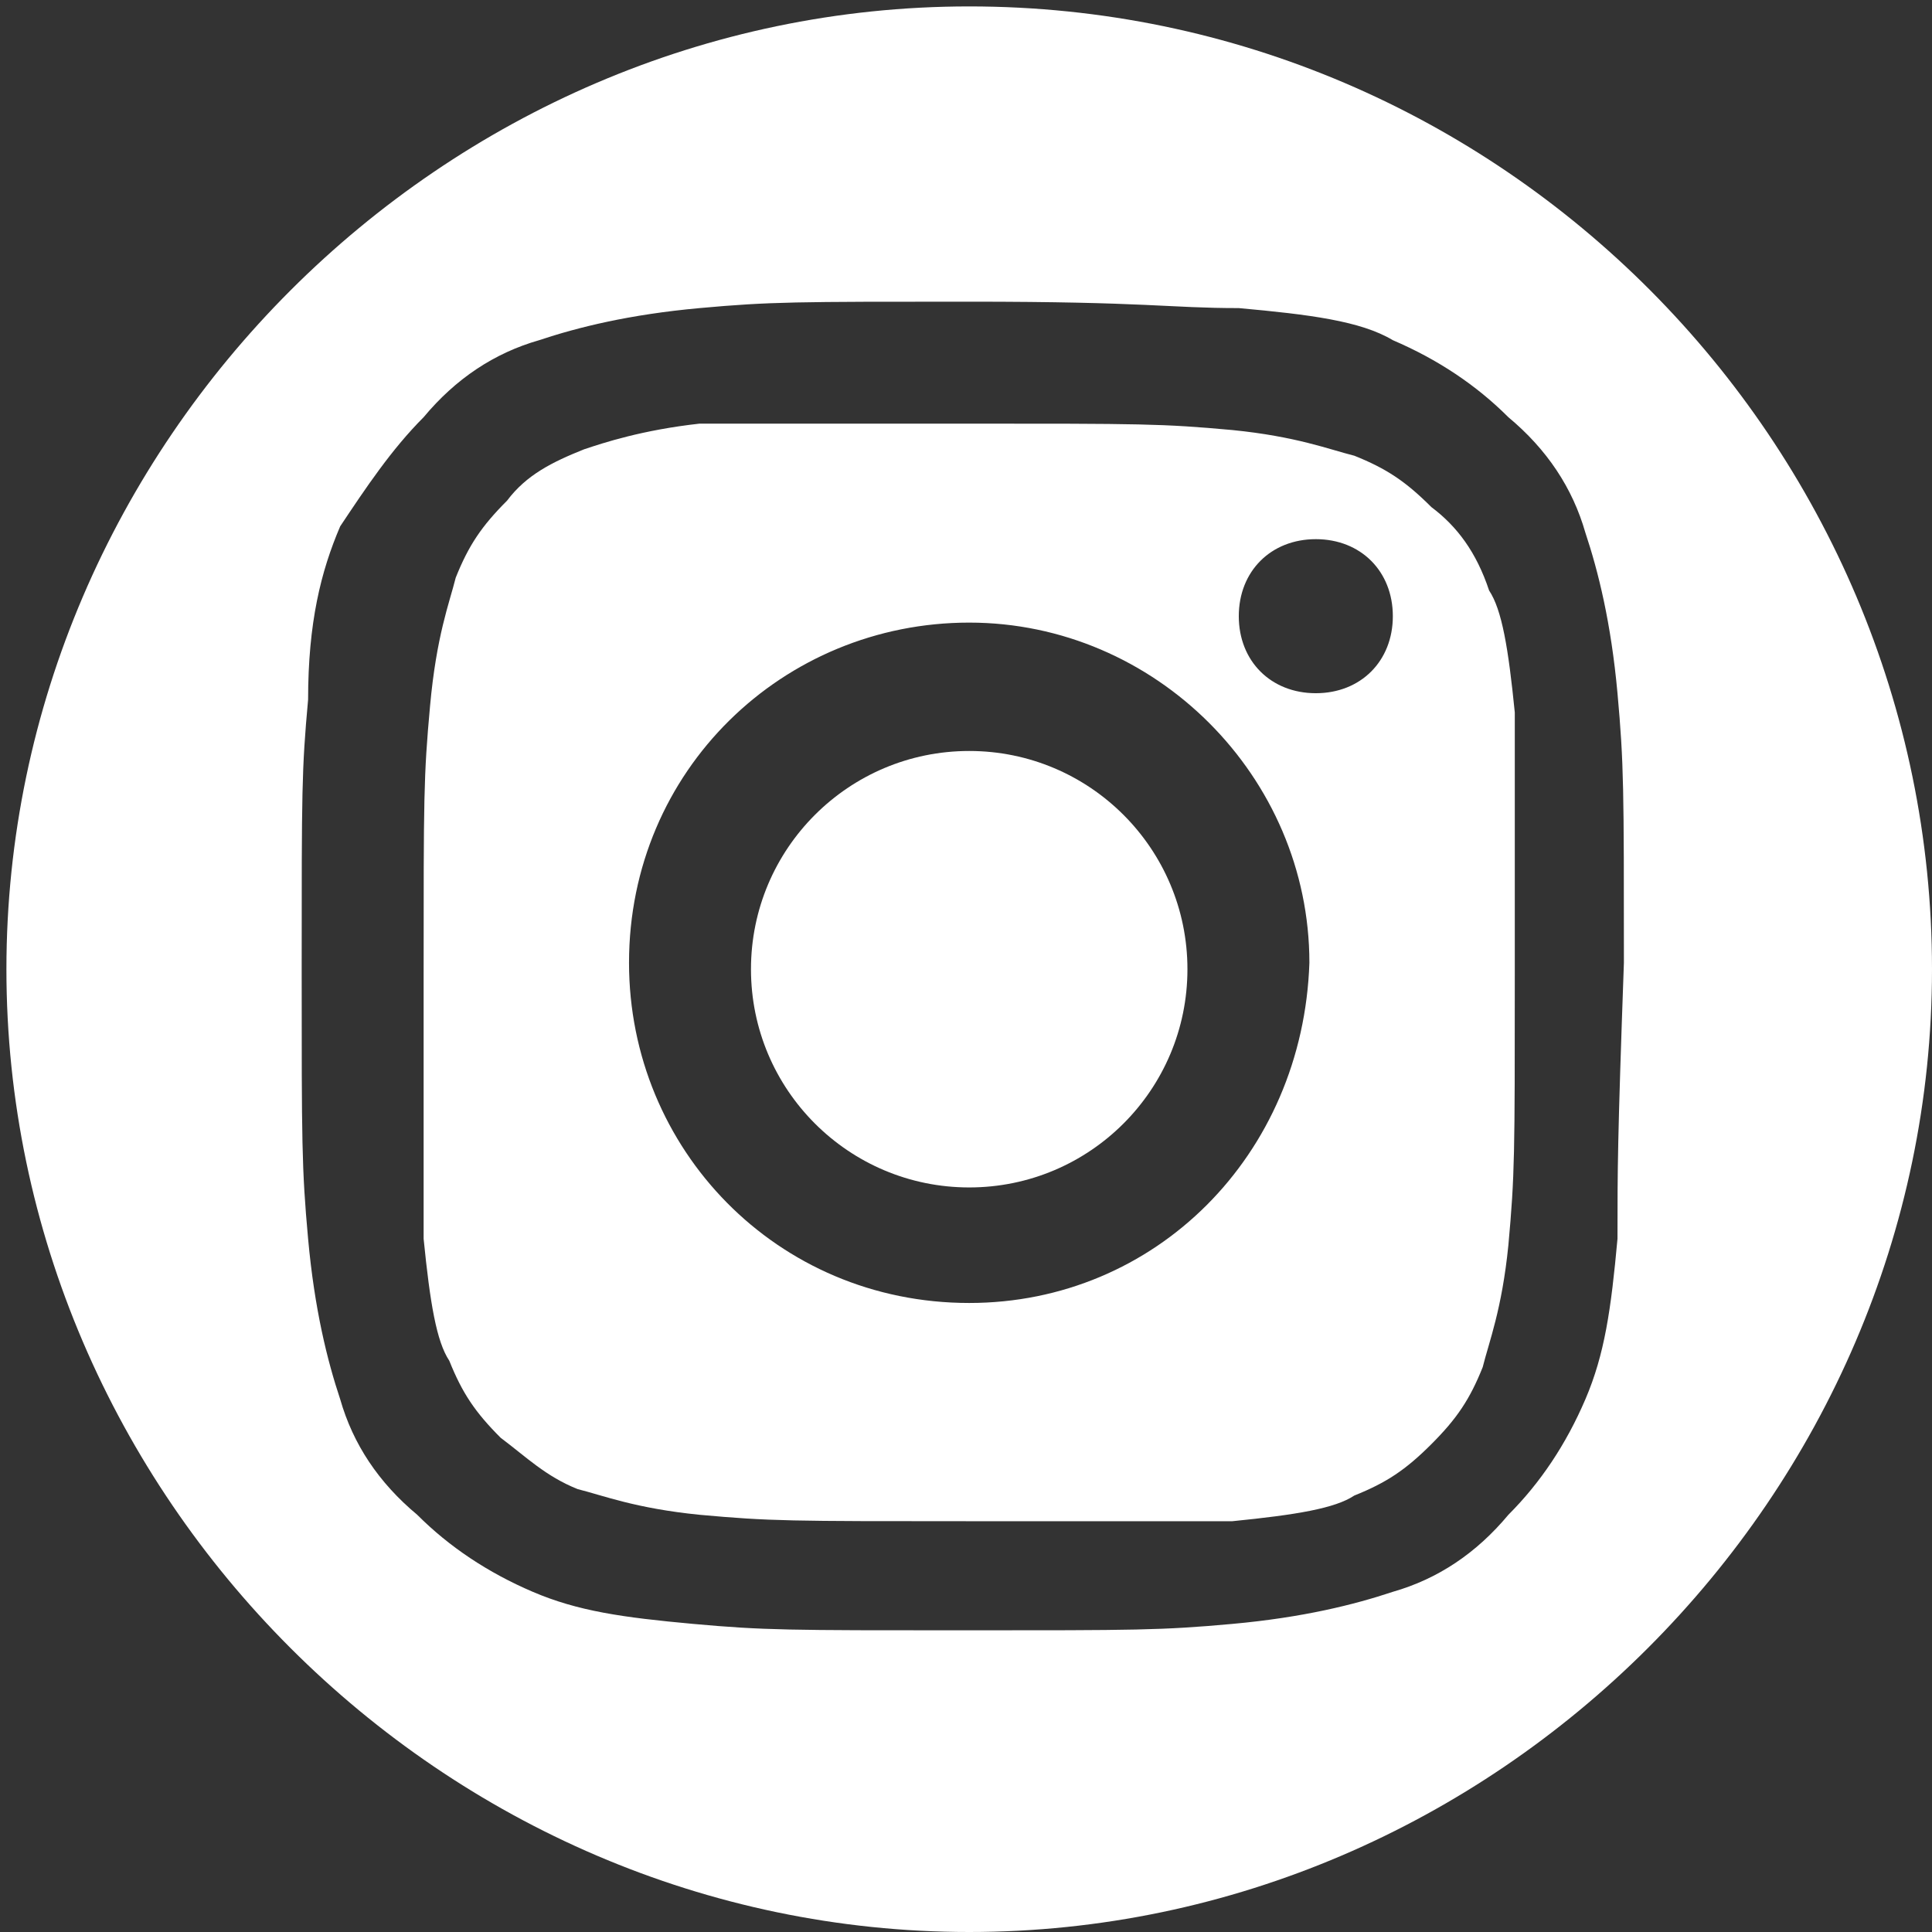
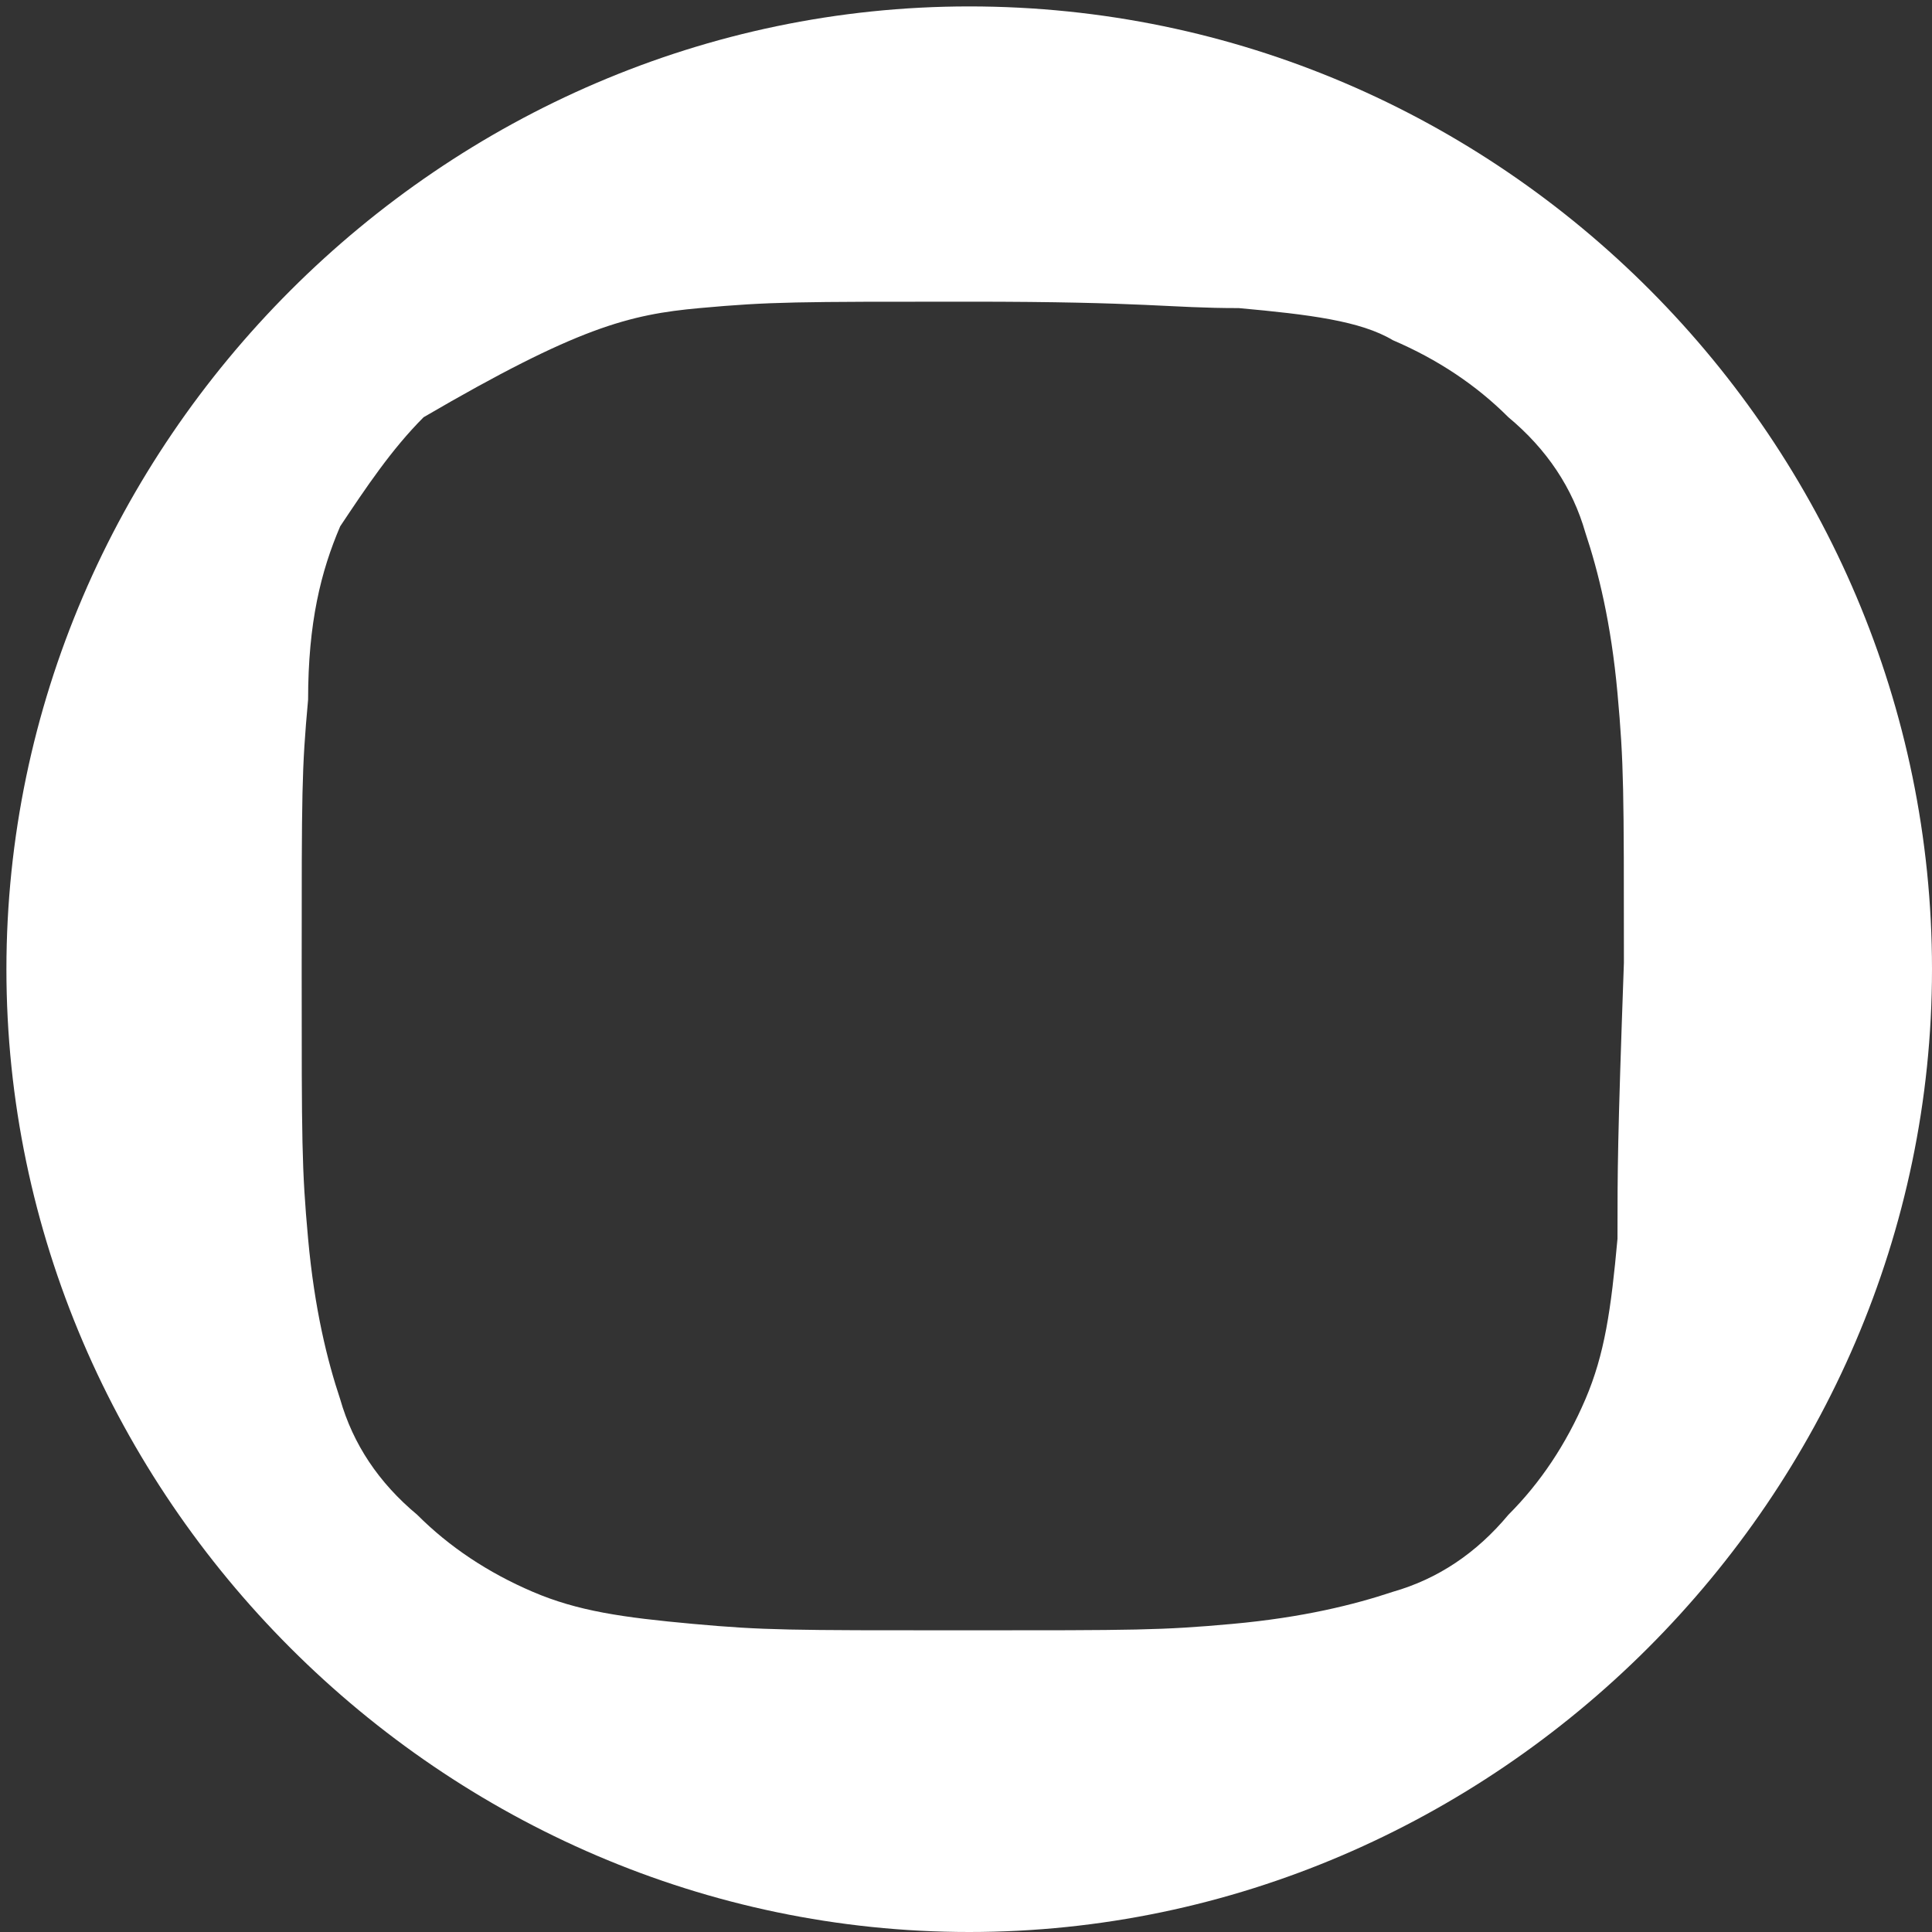
<svg xmlns="http://www.w3.org/2000/svg" version="1.1" id="Layer_1" x="0px" y="0px" viewBox="0 0 30.1 30.1" style="enable-background:new 0 0 30.1 30.1;" xml:space="preserve">
  <rect x="0" y="0" width="30.1" height="30.1" fill="#333333" stroke="none" />
  <style type="text/css">
	.st0{fill:#FFFFFF;}
</style>
  <g>
-     <circle class="st0" cx="15.1" cy="15.1" r="3.4" />
-     <path class="st0" d="M22.3,7.9c-0.4-0.4-0.7-0.6-1.2-0.8c-0.4-0.1-0.9-0.3-1.9-0.4c-1.1-0.1-1.4-0.1-4.2-0.1s-3.1,0-4.1,0   C10,6.7,9.4,6.9,9.1,7C8.6,7.2,8.2,7.4,7.9,7.8C7.5,8.2,7.3,8.5,7.1,9C7,9.4,6.8,9.9,6.7,11c-0.1,1.1-0.1,1.4-0.1,4.2s0,3.1,0,4.1   c0.1,1,0.2,1.6,0.4,1.9c0.2,0.5,0.4,0.8,0.8,1.2c0.4,0.3,0.7,0.6,1.2,0.8c0.4,0.1,0.9,0.3,1.9,0.4c1.1,0.1,1.4,0.1,4.2,0.1   s3.1,0,4.1,0c1-0.1,1.6-0.2,1.9-0.4c0.5-0.2,0.8-0.4,1.2-0.8c0.4-0.4,0.6-0.7,0.8-1.2c0.1-0.4,0.3-0.9,0.4-1.9   c0.1-1.1,0.1-1.4,0.1-4.2s0-3.1,0-4.1c-0.1-1-0.2-1.6-0.4-1.9C23,8.6,22.7,8.2,22.3,7.9z M15.1,20.3c-3,0-5.3-2.4-5.3-5.3   c0-3,2.4-5.3,5.3-5.3s5.3,2.4,5.3,5.3C20.3,18,18,20.3,15.1,20.3z M20.5,10.8c-0.7,0-1.2-0.5-1.2-1.2s0.5-1.2,1.2-1.2   c0.7,0,1.2,0.5,1.2,1.2S21.2,10.8,20.5,10.8z" />
-     <path class="st0" d="M15.1,0.1c-8.2,0-15,6.8-15,15s6.8,15,15,15s15-6.8,15-15S23.4,0.1,15.1,0.1z M25.2,19.3   c-0.1,1.1-0.2,1.8-0.5,2.5c-0.3,0.7-0.7,1.3-1.2,1.8c-0.5,0.6-1.1,1-1.8,1.2c-0.6,0.2-1.4,0.4-2.5,0.5c-1.1,0.1-1.5,0.1-4.2,0.1   s-3.1,0-4.2-0.1c-1.1-0.1-1.8-0.2-2.5-0.5c-0.7-0.3-1.3-0.7-1.8-1.2c-0.6-0.5-1-1.1-1.2-1.8c-0.2-0.6-0.4-1.4-0.5-2.5   c-0.1-1.1-0.1-1.5-0.1-4.2c0-2.8,0-3.1,0.1-4.2c0-1.2,0.2-2,0.5-2.7C5.7,7.6,6.1,7,6.6,6.5c0.5-0.6,1.1-1,1.8-1.2   C9,5.1,9.8,4.9,10.9,4.8s1.5-0.1,4.2-0.1c2.8,0,3.1,0.1,4.2,0.1c1.1,0.1,1.9,0.2,2.4,0.5c0.7,0.3,1.3,0.7,1.8,1.2   c0.6,0.5,1,1.1,1.2,1.8c0.2,0.6,0.4,1.4,0.5,2.5s0.1,1.5,0.1,4.2C25.2,17.8,25.2,18.2,25.2,19.3z" />
+     <path class="st0" d="M15.1,0.1c-8.2,0-15,6.8-15,15s6.8,15,15,15s15-6.8,15-15S23.4,0.1,15.1,0.1z M25.2,19.3   c-0.1,1.1-0.2,1.8-0.5,2.5c-0.3,0.7-0.7,1.3-1.2,1.8c-0.5,0.6-1.1,1-1.8,1.2c-0.6,0.2-1.4,0.4-2.5,0.5c-1.1,0.1-1.5,0.1-4.2,0.1   s-3.1,0-4.2-0.1c-1.1-0.1-1.8-0.2-2.5-0.5c-0.7-0.3-1.3-0.7-1.8-1.2c-0.6-0.5-1-1.1-1.2-1.8c-0.2-0.6-0.4-1.4-0.5-2.5   c-0.1-1.1-0.1-1.5-0.1-4.2c0-2.8,0-3.1,0.1-4.2c0-1.2,0.2-2,0.5-2.7C5.7,7.6,6.1,7,6.6,6.5C9,5.1,9.8,4.9,10.9,4.8s1.5-0.1,4.2-0.1c2.8,0,3.1,0.1,4.2,0.1c1.1,0.1,1.9,0.2,2.4,0.5c0.7,0.3,1.3,0.7,1.8,1.2   c0.6,0.5,1,1.1,1.2,1.8c0.2,0.6,0.4,1.4,0.5,2.5s0.1,1.5,0.1,4.2C25.2,17.8,25.2,18.2,25.2,19.3z" />
  </g>
</svg>